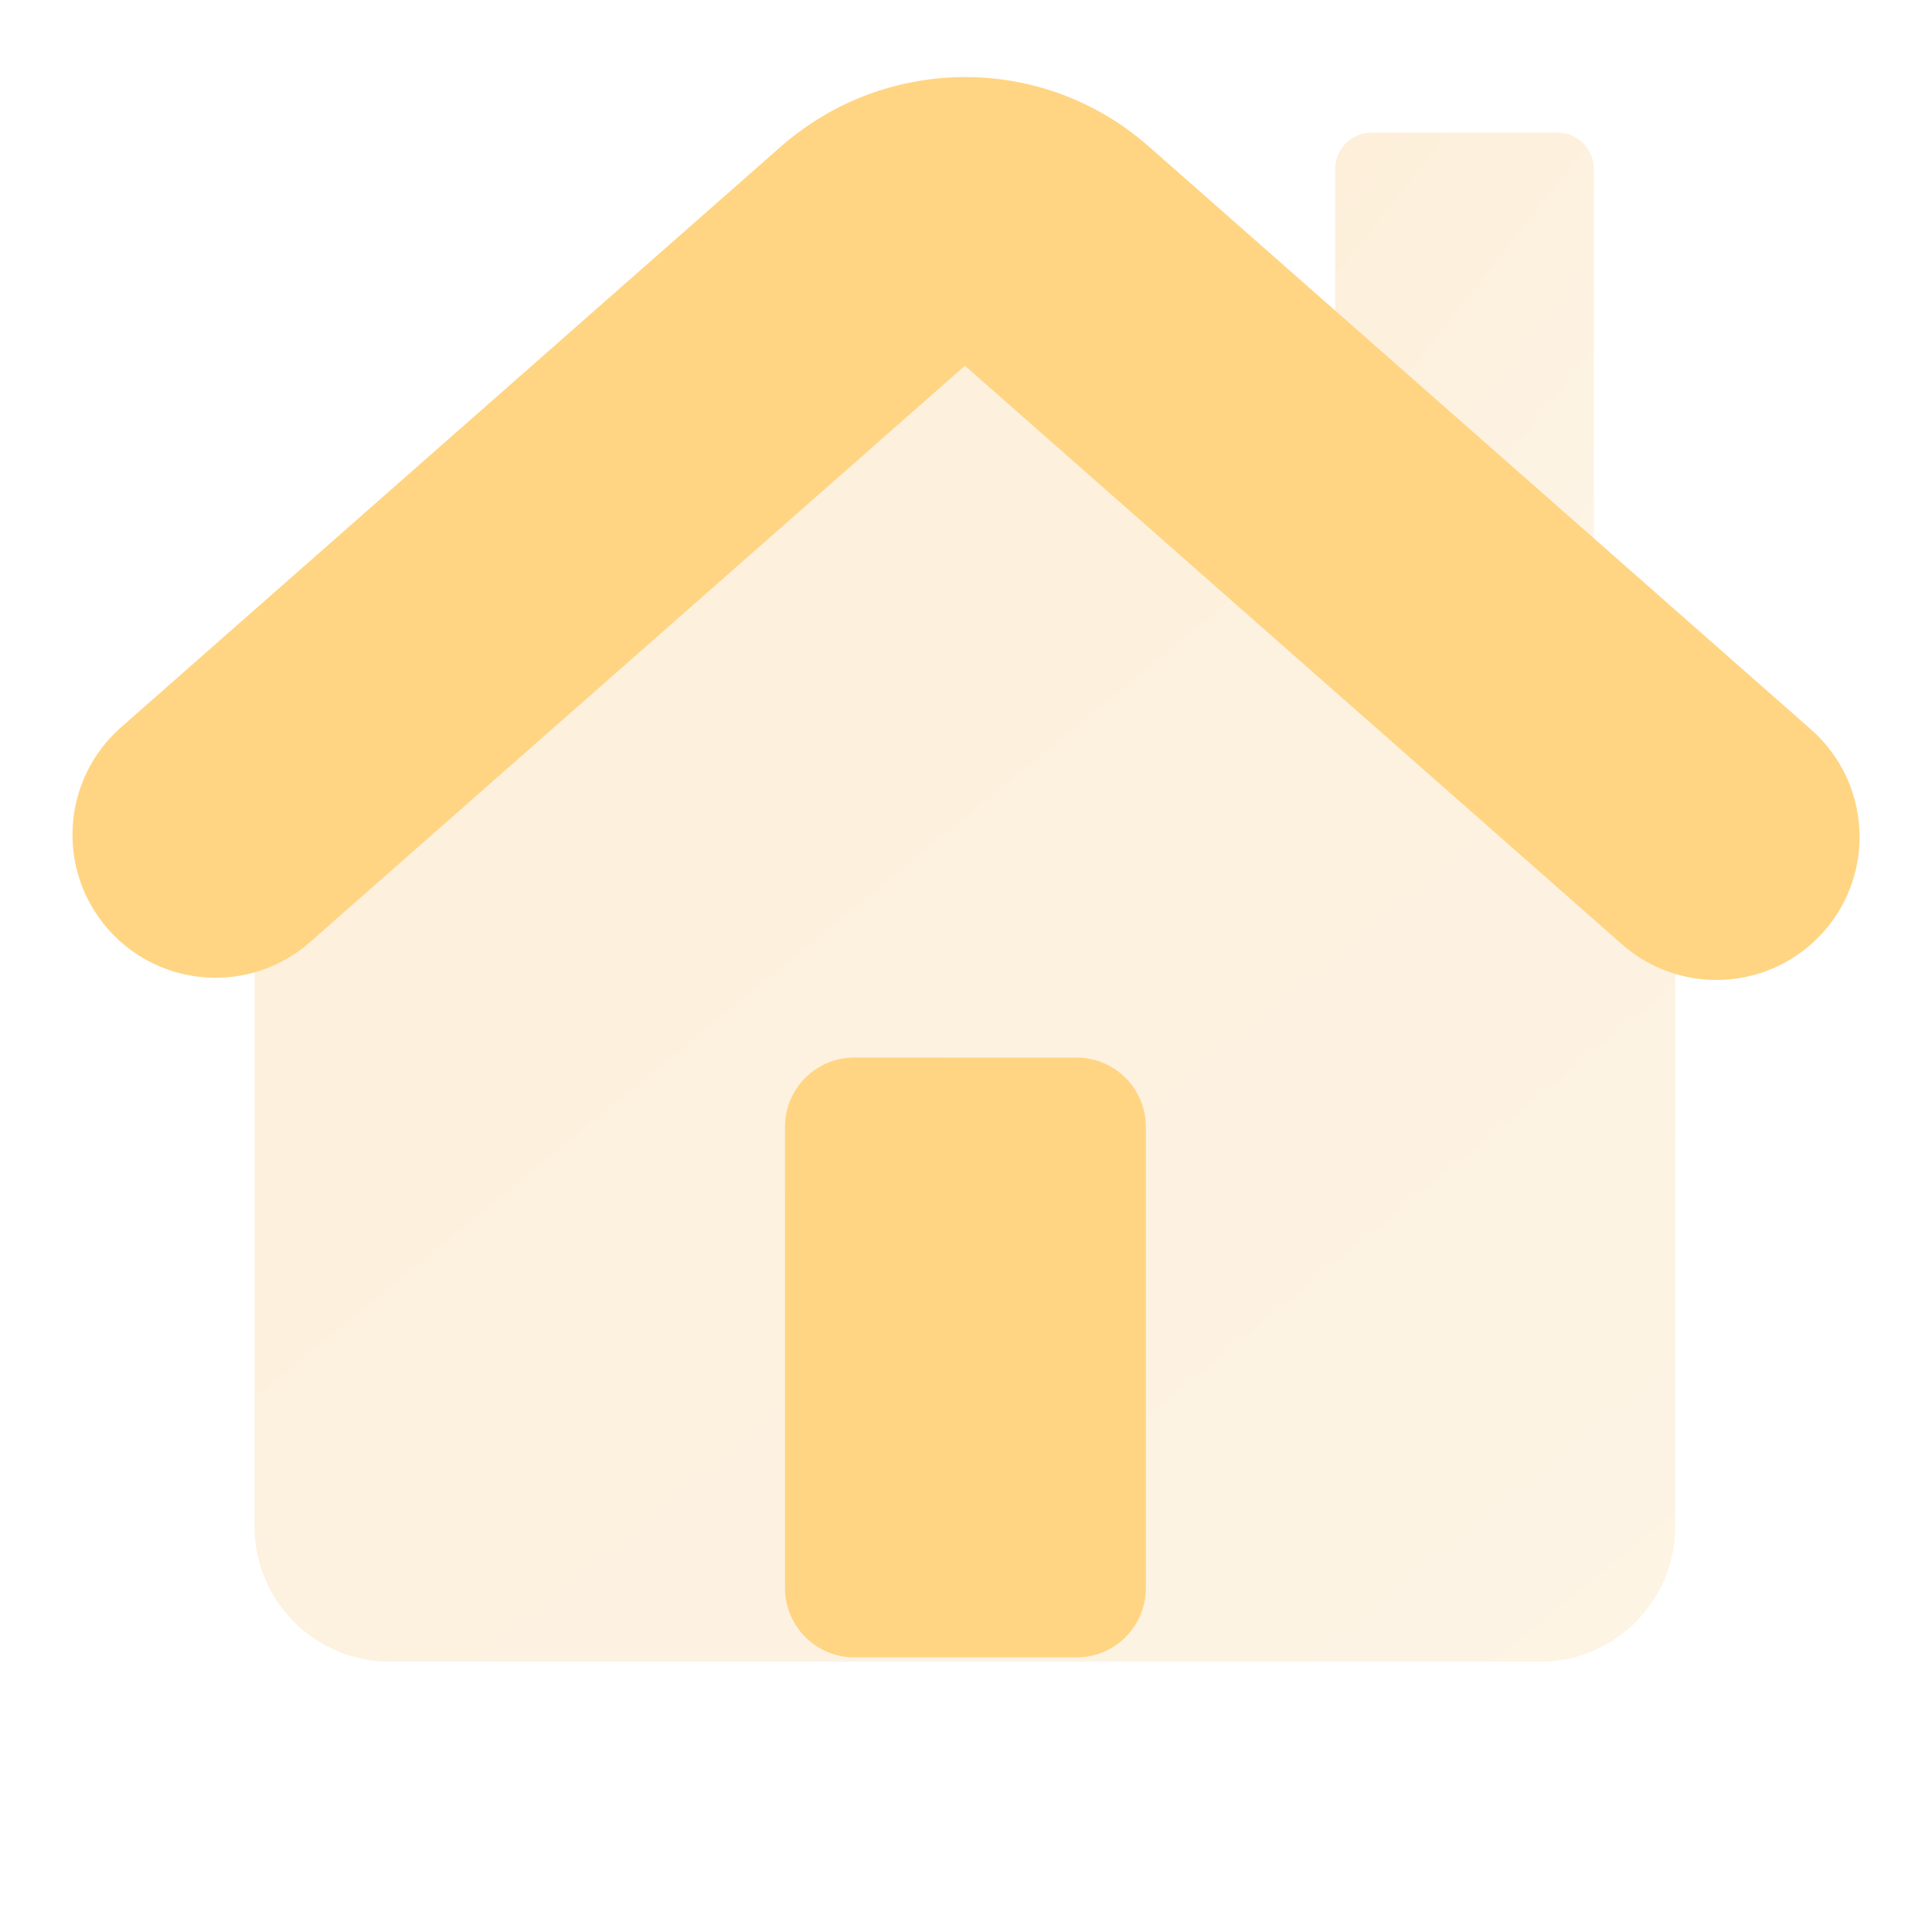
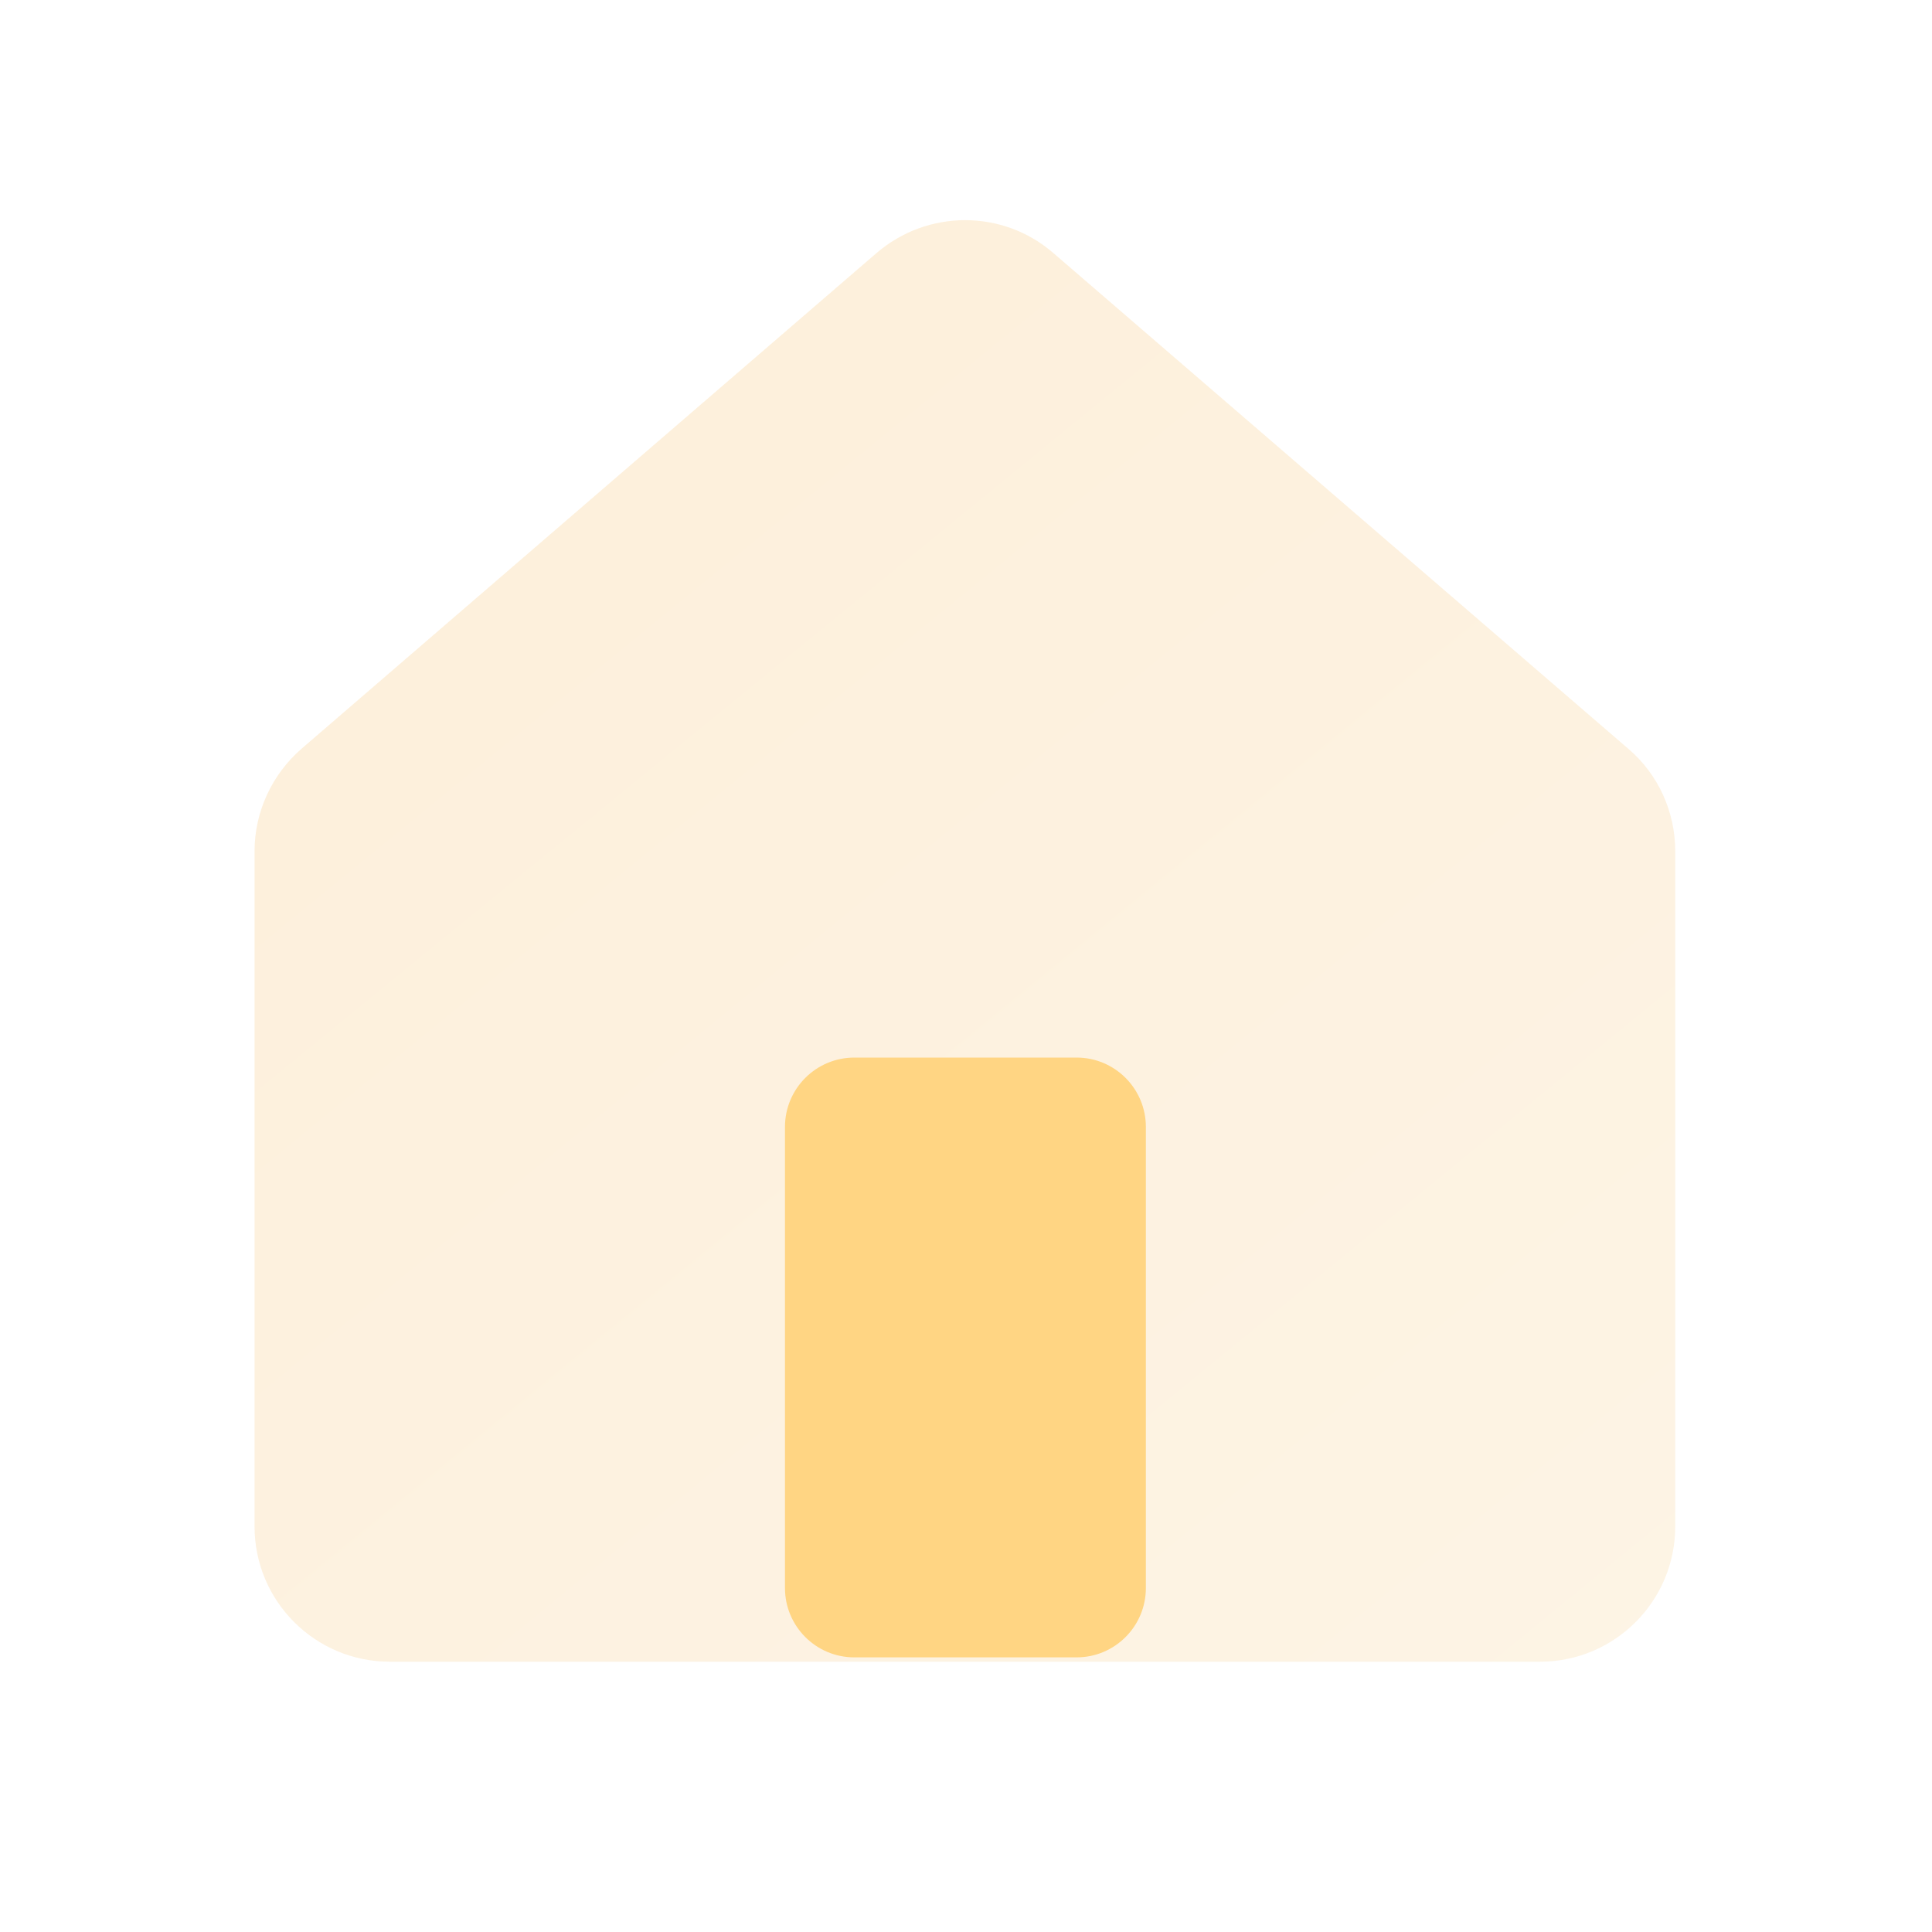
<svg xmlns="http://www.w3.org/2000/svg" width="20" height="20" viewBox="0 0 20 20" fill="none">
-   <path opacity="0.6" d="M16.123 1.373H14.198C13.99 1.373 13.822 1.541 13.822 1.749L13.822 5.744C13.822 5.952 13.99 6.12 14.198 6.12H16.123C16.331 6.12 16.499 5.952 16.499 5.744L16.499 1.749C16.499 1.541 16.331 1.373 16.123 1.373Z" fill="url(#paint0_linear_3713_10196)" fill-opacity="0.6" />
  <path opacity="0.6" d="M16.858 7.753L10.906 2.621C10.382 2.165 9.601 2.165 9.072 2.621L3.119 7.753C2.812 8.021 2.635 8.408 2.635 8.812V15.801C2.635 16.576 3.262 17.202 4.036 17.202H15.941C16.715 17.202 17.342 16.576 17.342 15.801V8.812C17.342 8.402 17.165 8.015 16.858 7.753Z" fill="url(#paint1_linear_3713_10196)" fill-opacity="0.6" />
-   <path fill-rule="evenodd" clip-rule="evenodd" d="M8.106 1.498C9.188 0.567 10.793 0.56 11.877 1.503L11.884 1.509L18.748 7.552C19.362 8.093 19.421 9.029 18.881 9.642C18.34 10.256 17.404 10.316 16.79 9.775L9.989 3.786L3.209 9.753C2.595 10.293 1.66 10.233 1.119 9.619C0.579 9.005 0.639 8.07 1.253 7.529L8.093 1.509L8.106 1.498Z" fill="#FFD583" />
  <path d="M11.145 10.948H8.844C8.447 10.948 8.126 11.27 8.126 11.666V16.439C8.126 16.835 8.447 17.157 8.844 17.157H11.145C11.541 17.157 11.862 16.835 11.862 16.439V11.666C11.862 11.27 11.541 10.948 11.145 10.948Z" fill="#FFD583" />
  <defs>
    <linearGradient id="paint0_linear_3713_10196" x1="16.499" y1="6.029" x2="10.785" y2="1.528" gradientUnits="userSpaceOnUse">
      <stop offset="0.056" stop-color="#FBE0B6" />
      <stop offset="1" stop-color="#F9CC87" />
    </linearGradient>
    <linearGradient id="paint1_linear_3713_10196" x1="17.342" y1="18.741" x2="-3.02" y2="-6.181" gradientUnits="userSpaceOnUse">
      <stop offset="0.056" stop-color="#FBE0B6" />
      <stop offset="1" stop-color="#F9CC87" />
    </linearGradient>
  </defs>
</svg>